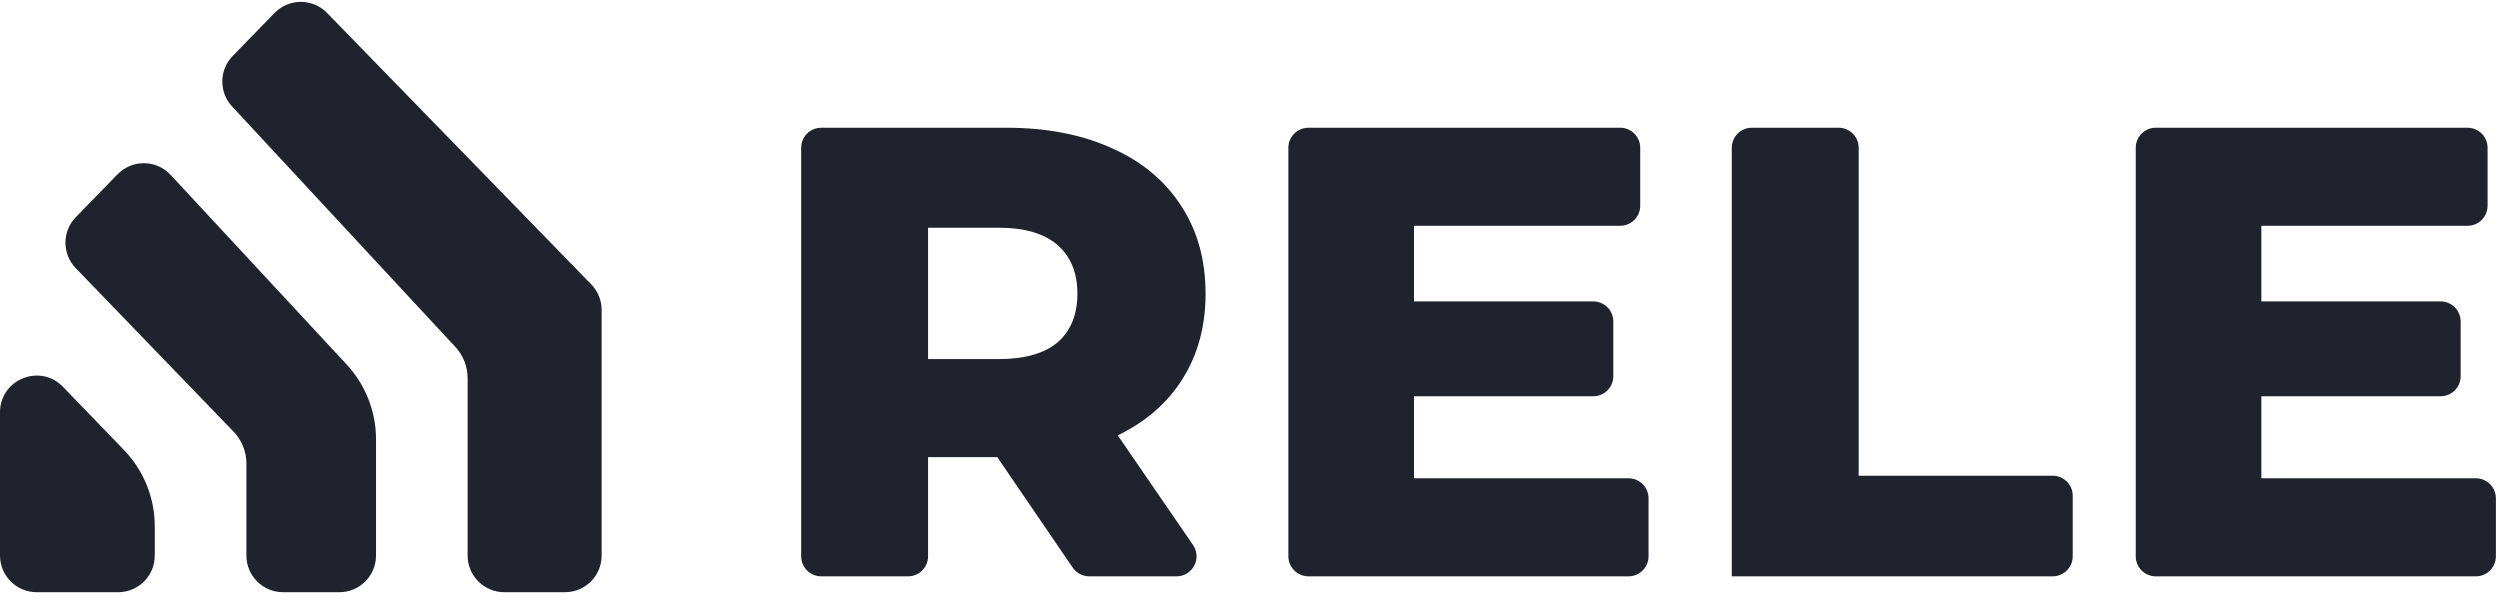
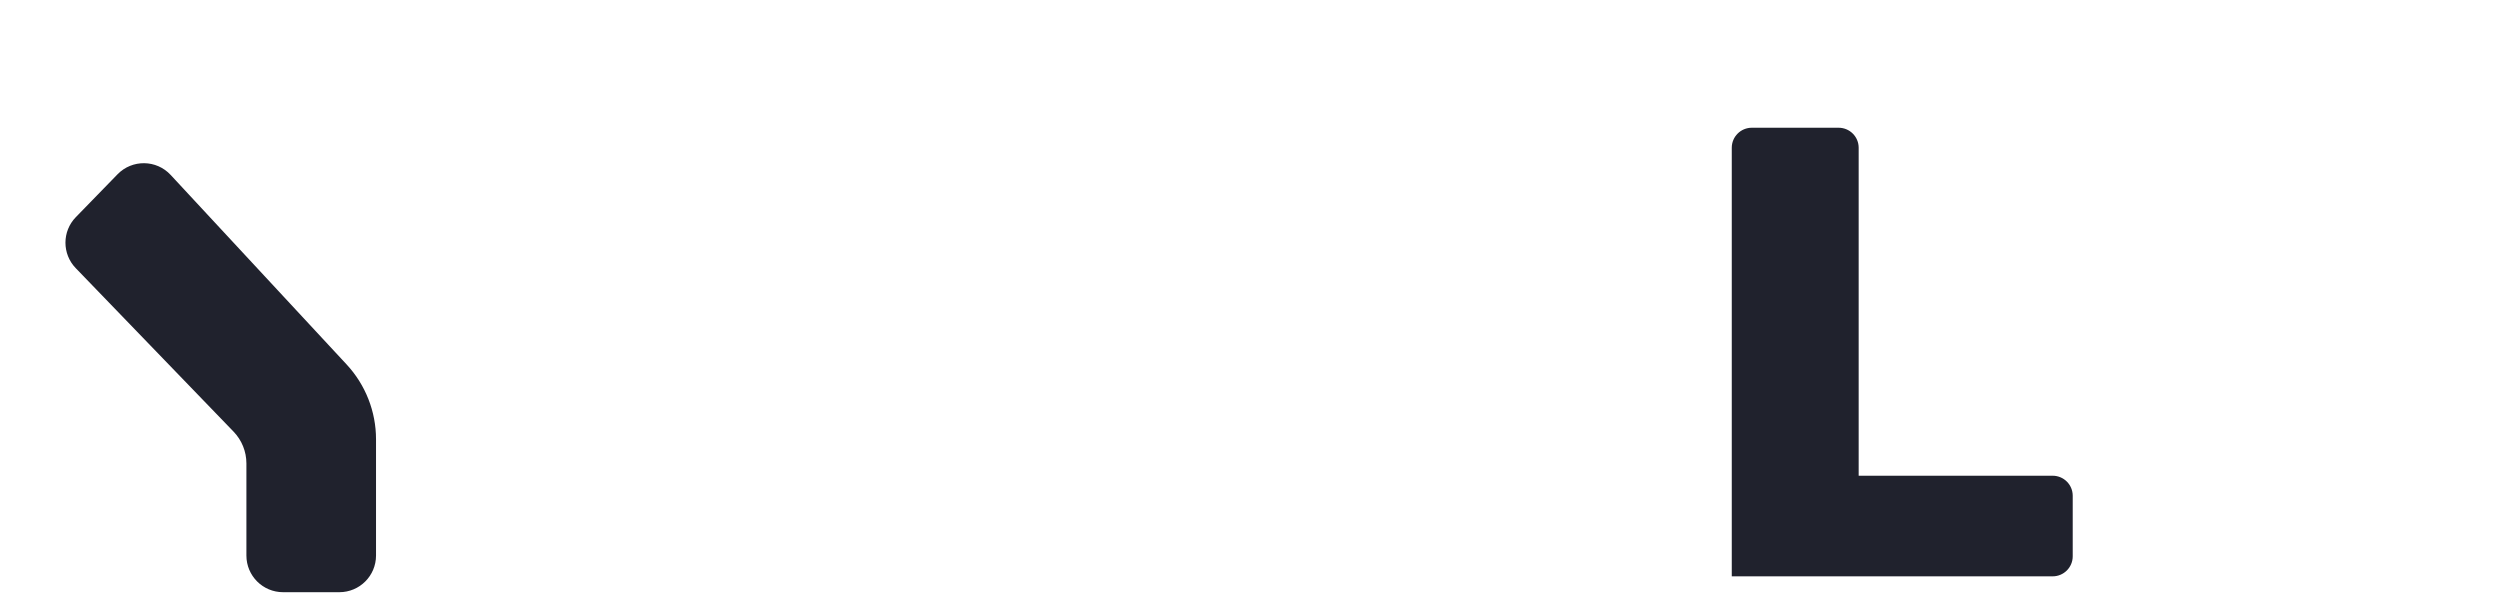
<svg xmlns="http://www.w3.org/2000/svg" width="137" height="33" viewBox="0 0 137 33" fill="none">
-   <path d="M54.651 25.051H50.858V30.486C50.858 31.092 50.367 31.583 49.761 31.583H45.002C44.396 31.583 43.905 31.092 43.905 30.486V8.097C43.905 7.491 44.396 7 45.002 7H55.143C57.367 7 59.298 7.375 60.937 8.124C62.576 8.85 63.84 9.903 64.73 11.284C65.62 12.642 66.065 14.246 66.065 16.096C66.065 17.875 65.643 19.432 64.8 20.767C63.981 22.078 62.799 23.108 61.253 23.857L65.377 29.865C65.877 30.593 65.355 31.583 64.472 31.583H59.691C59.328 31.583 58.989 31.404 58.784 31.105L54.651 25.051ZM59.041 16.096C59.041 14.949 58.678 14.059 57.952 13.427C57.227 12.795 56.15 12.479 54.721 12.479H50.858V19.678H54.721C56.15 19.678 57.227 19.374 57.952 18.765C58.678 18.133 59.041 17.243 59.041 16.096Z" fill="#20222D" />
-   <path d="M89.243 26.21C89.849 26.21 90.34 26.701 90.34 27.308V30.486C90.34 31.092 89.849 31.583 89.243 31.583H71.701C71.095 31.583 70.603 31.092 70.603 30.486V8.097C70.603 7.491 71.095 7 71.701 7H88.786C89.392 7 89.884 7.491 89.884 8.097V11.276C89.884 11.882 89.392 12.373 88.786 12.373H77.487V16.517H87.311C87.917 16.517 88.409 17.009 88.409 17.615V20.617C88.409 21.224 87.917 21.715 87.311 21.715H77.487V26.21H89.243Z" fill="#20222D" />
  <path d="M94.901 8.097C94.901 7.491 95.393 7 95.999 7H100.757C101.363 7 101.855 7.491 101.855 8.097V26.07H112.487C113.093 26.07 113.585 26.561 113.585 27.167V30.486C113.585 31.092 113.093 31.583 112.487 31.583H94.901V8.097Z" fill="#20222D" />
-   <path d="M135.678 26.21C136.284 26.21 136.775 26.701 136.775 27.308V30.486C136.775 31.092 136.284 31.583 135.678 31.583H118.136C117.53 31.583 117.039 31.092 117.039 30.486V8.097C117.039 7.491 117.53 7 118.136 7H135.221C135.828 7 136.319 7.491 136.319 8.097V11.276C136.319 11.882 135.828 12.373 135.221 12.373H123.922V16.517H133.746C134.353 16.517 134.844 17.009 134.844 17.615V20.617C134.844 21.224 134.353 21.715 133.746 21.715H123.922V26.21H135.678Z" fill="#20222D" />
  <path d="M4.156 11.899C3.399 12.676 3.397 13.914 4.15 14.694L12.798 23.652C13.25 24.12 13.503 24.745 13.503 25.395V30.444C13.503 31.553 14.402 32.452 15.511 32.452H18.598C19.707 32.452 20.606 31.553 20.606 30.444V24.074C20.606 22.554 20.031 21.09 18.997 19.975L9.351 9.585C8.57 8.743 7.242 8.728 6.441 9.551L4.156 11.899Z" fill="#20222D" />
-   <path d="M12.752 3.067C12.006 3.833 11.991 5.05 12.719 5.834L24.956 19.015C25.387 19.48 25.626 20.09 25.626 20.723V30.444C25.626 31.553 26.525 32.452 27.634 32.452H30.962C32.071 32.452 32.97 31.553 32.97 30.444V16.984C32.97 16.461 32.766 15.959 32.401 15.584L17.924 0.71C17.136 -0.1 15.835 -0.1 15.046 0.71L12.752 3.067Z" fill="#20222D" />
-   <path d="M6.474 32.452C7.583 32.452 8.482 31.553 8.482 30.444V28.843C8.482 27.282 7.876 25.782 6.792 24.659L3.453 21.2C2.198 19.9 0 20.788 0 22.594V30.444C0 31.553 0.899 32.452 2.008 32.452H6.474Z" fill="#20222D" />
</svg>